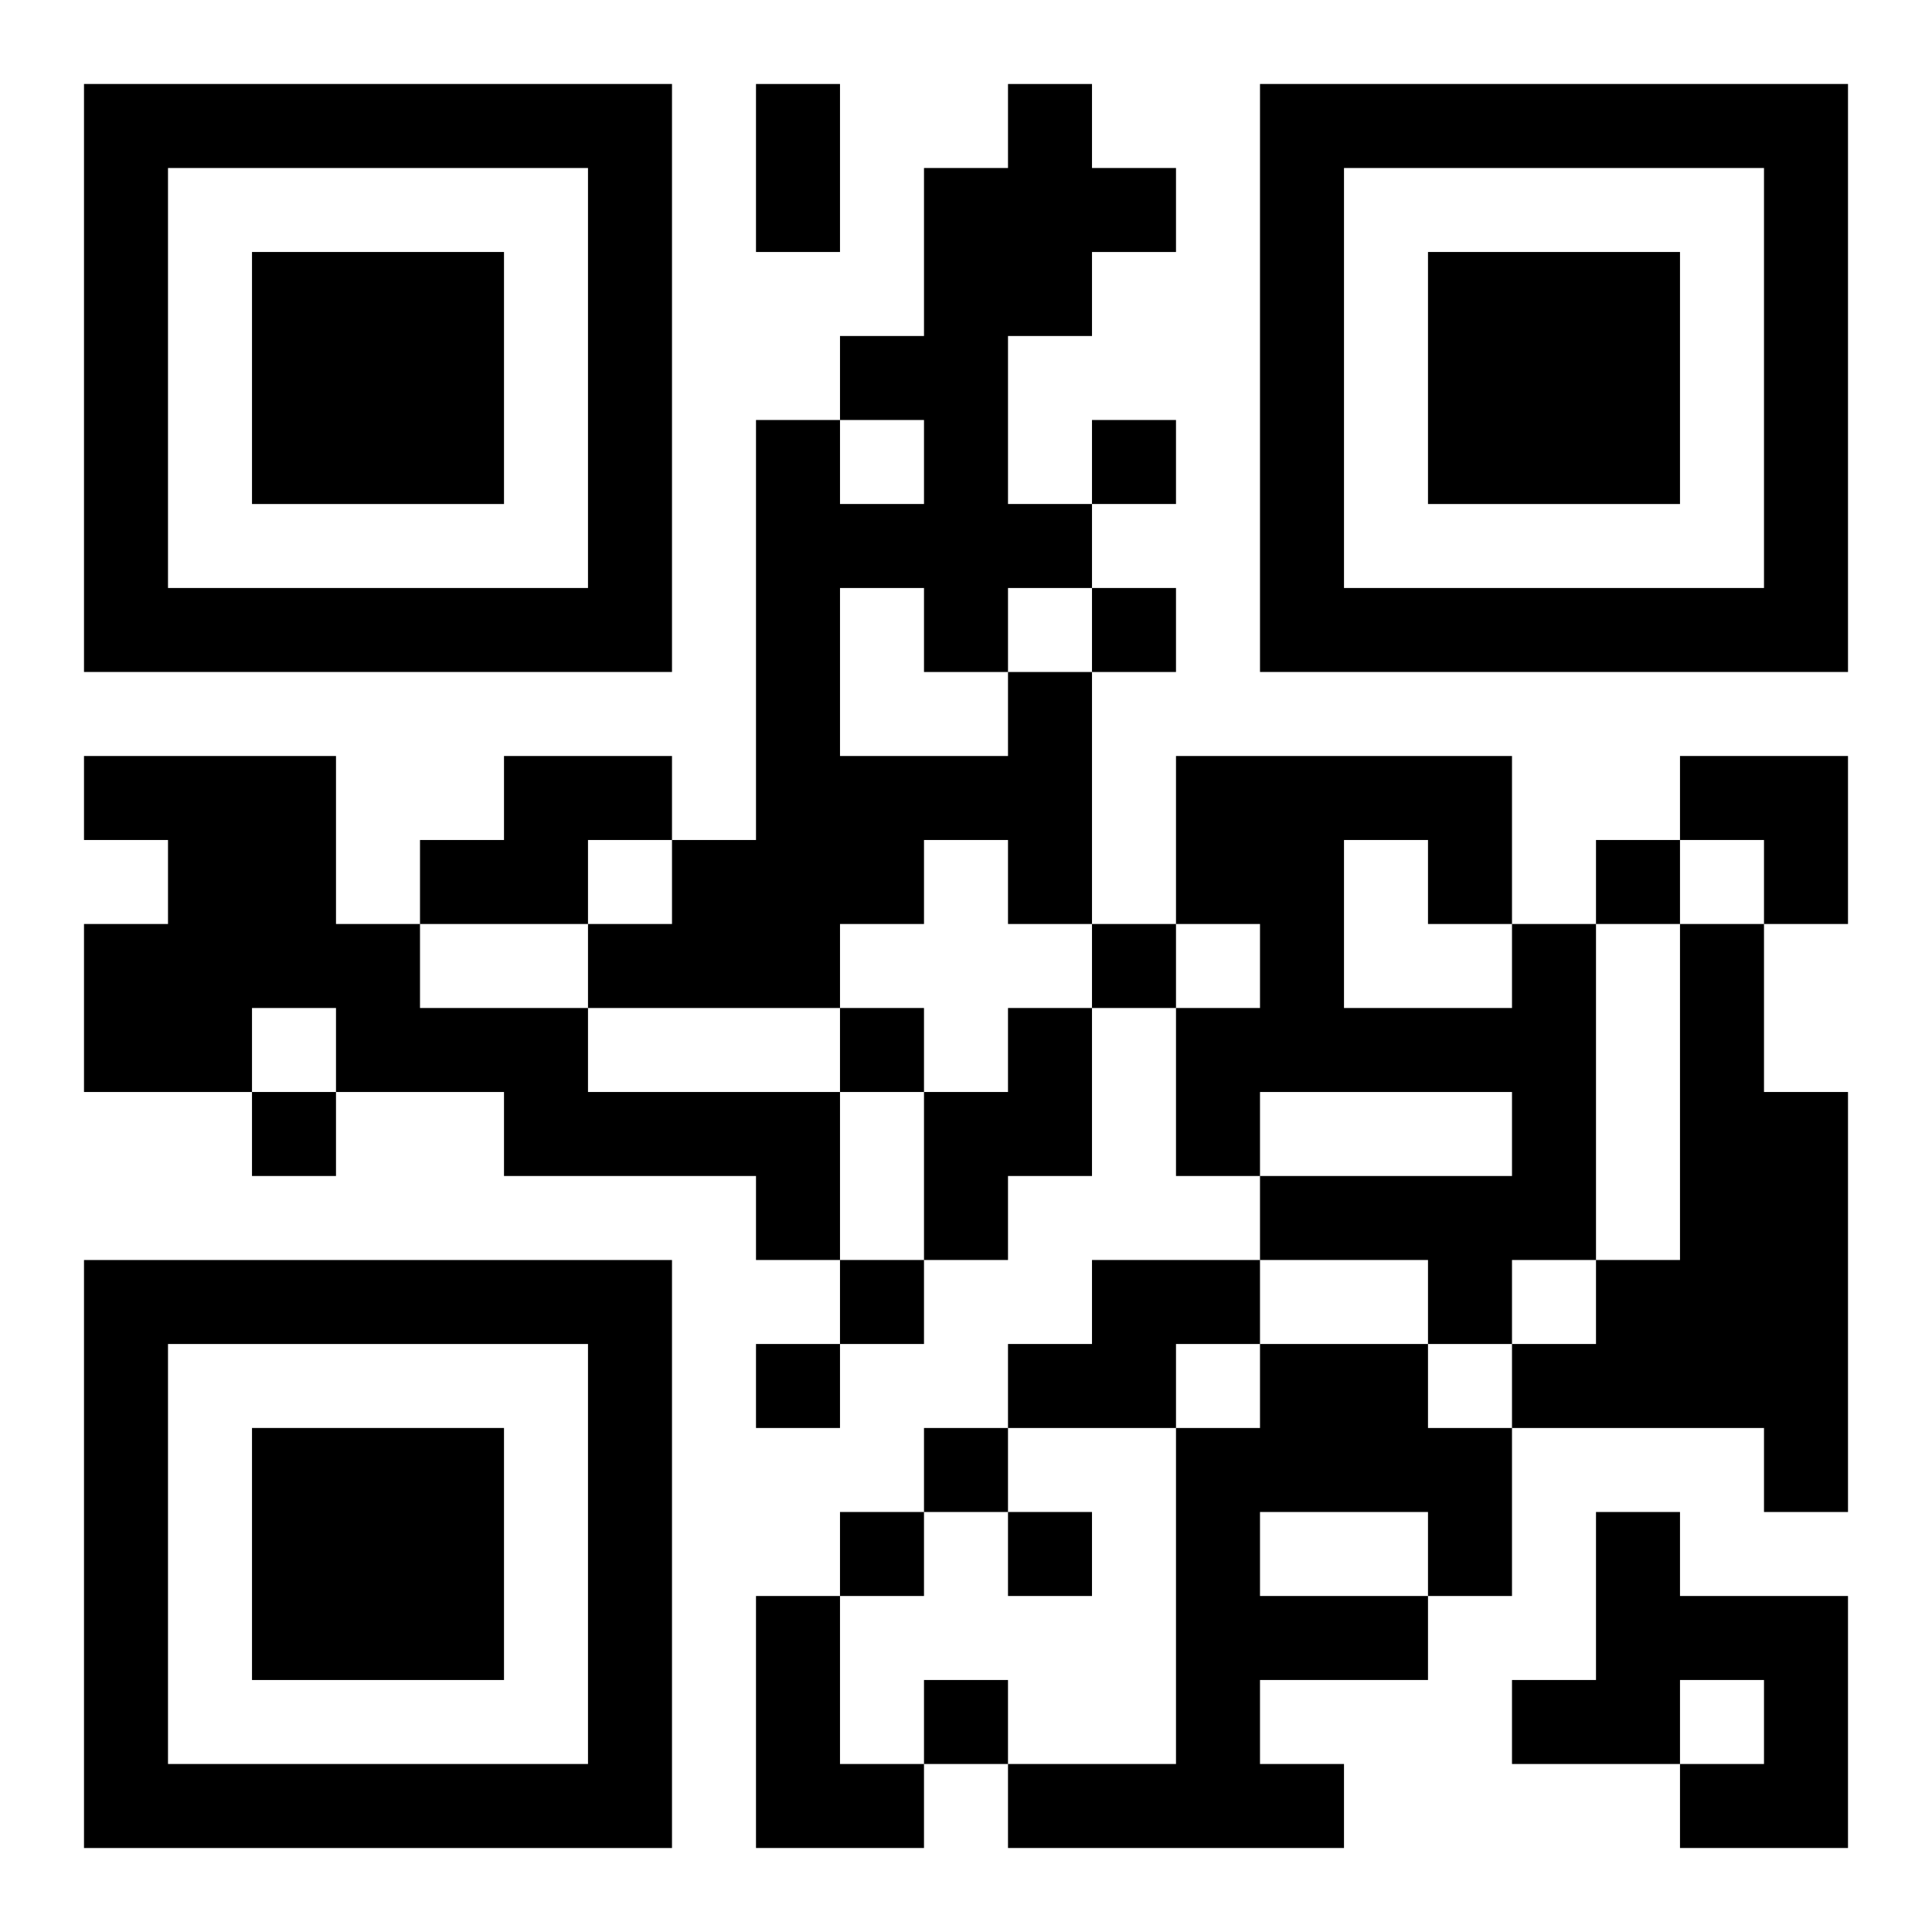
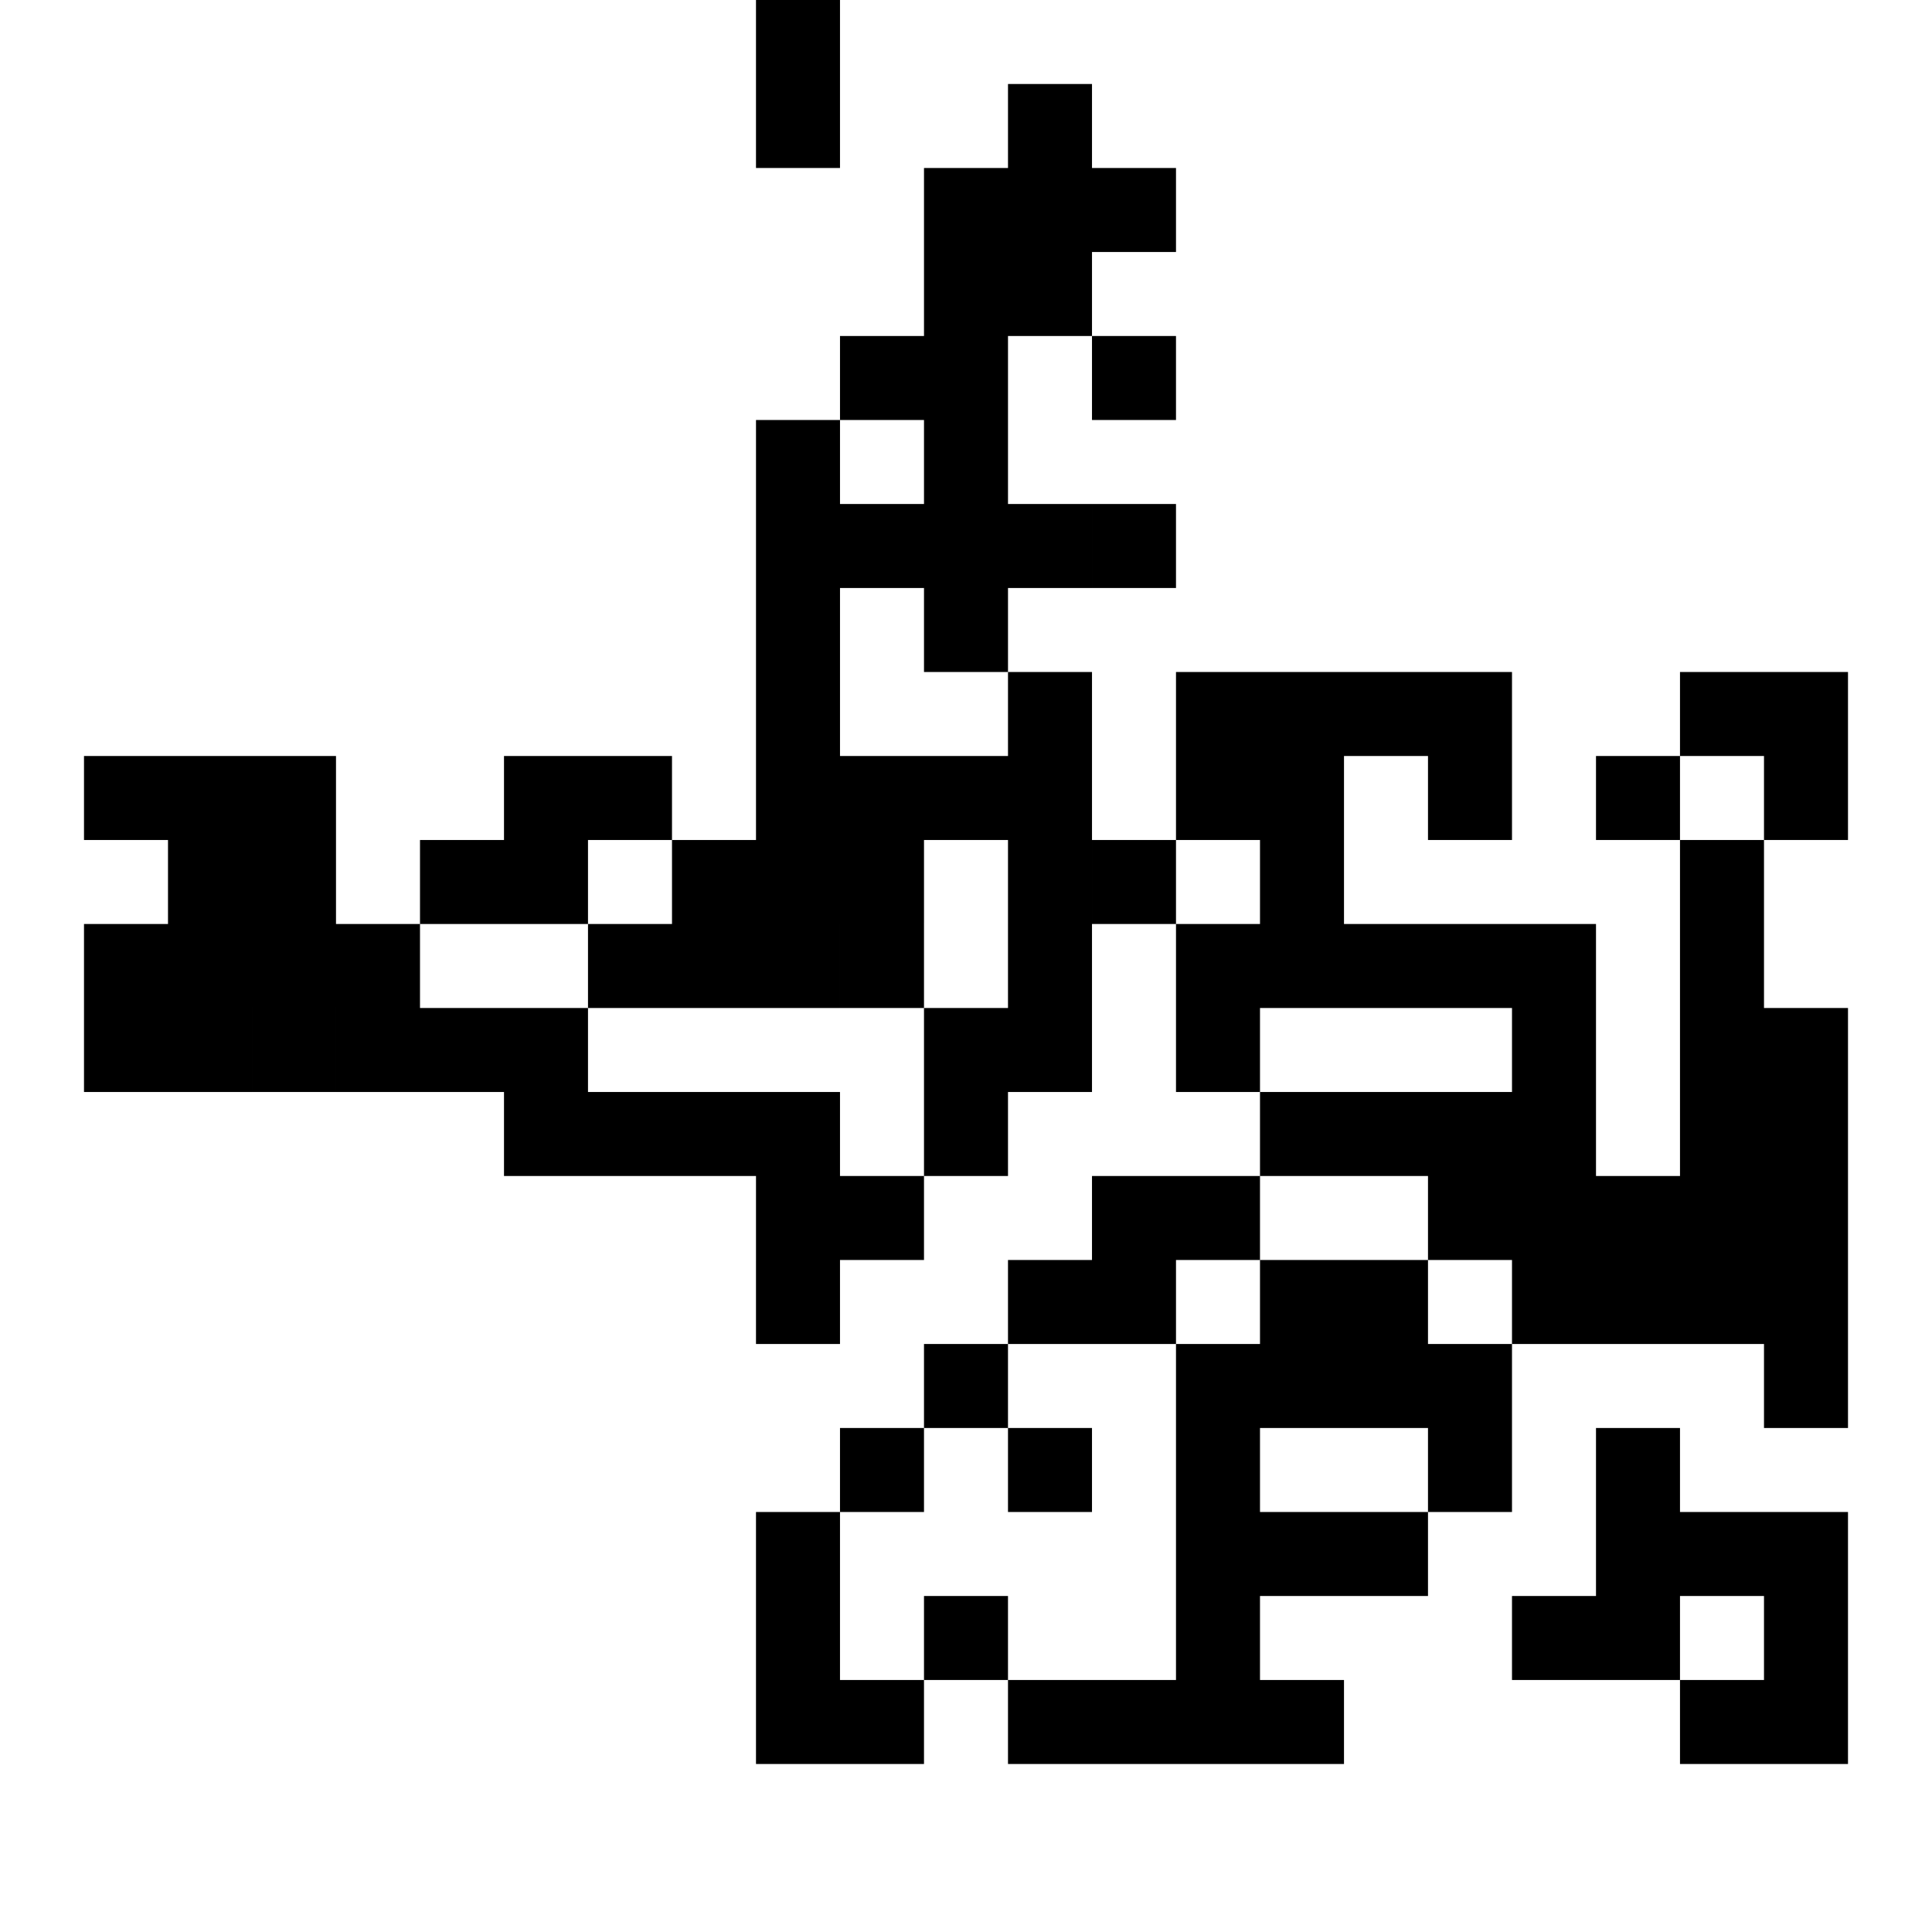
<svg xmlns="http://www.w3.org/2000/svg" xmlns:xlink="http://www.w3.org/1999/xlink" width="250" height="250" baseProfile="full" version="1.1" viewBox="-1 -1 23 23">
  <symbol id="a">
-     <path d="m0 7v7h7v-7h-7zm1 1h5v5h-5v-5zm1 1v3h3v-3h-3z" />
-   </symbol>
+     </symbol>
  <use y="-7" xlink:href="#a" />
  <use y="7" xlink:href="#a" />
  <use x="14" y="-7" xlink:href="#a" />
-   <path d="m11 7h1v3h-1v-1h-1v1h-1v1h-3v-1h1v-1h1v-5h1v1h1v-1h-1v-1h1v-2h1v-1h1v1h1v1h-1v1h-1v2h1v1h-1v1m-2-1v2h2v-1h-1v-1h-1m-9 2h3v2h1v1h2v1h3v2h-1v-1h-3v-1h-2v-1h-1v1h-2v-2h1v-1h-1v-1m5 0h2v1h-1v1h-2v-1h1v-1m12 2h1v4h-1v1h-1v-1h-2v-1h3v-1h-3v1h-1v-2h1v-1h-1v-2h4v2m-2-1v2h2v-1h-1v-1h-1m4 1h1v2h1v5h-1v-1h-3v-1h1v-1h1v-4m-8 1h1v2h-1v1h-1v-2h1v-1m1 3h2v1h-1v1h-2v-1h1v-1m2 1h2v1h1v2h-1v1h-2v1h1v1h-4v-1h2v-4h1v-1m0 2v1h2v-1h-2m4 0h1v1h2v3h-2v-1h1v-1h-1v1h-2v-1h1v-2m-10 1h1v2h1v1h-2v-3m4-14v1h1v-1h-1m0 2v1h1v-1h-1m6 3v1h1v-1h-1m-6 1v1h1v-1h-1m-3 1v1h1v-1h-1m-7 1v1h1v-1h-1m7 2v1h1v-1h-1m-1 1v1h1v-1h-1m2 1v1h1v-1h-1m-1 1v1h1v-1h-1m2 0v1h1v-1h-1m-1 2v1h1v-1h-1m-2-19h1v2h-1v-2m11 8h2v2h-1v-1h-1z" />
+   <path d="m11 7h1v3h-1v-1h-1v1h-1v1h-3v-1h1v-1h1v-5h1v1h1v-1h-1v-1h1v-2h1v-1h1v1h1v1h-1v1h-1v2h1v1h-1v1m-2-1v2h2v-1h-1v-1h-1m-9 2h3v2h1v1h2v1h3v2h-1v-1h-3v-1h-2v-1h-1v1h-2v-2h1v-1h-1v-1m5 0h2v1h-1v1h-2v-1h1v-1m12 2h1v4h-1h-1v-1h-2v-1h3v-1h-3v1h-1v-2h1v-1h-1v-2h4v2m-2-1v2h2v-1h-1v-1h-1m4 1h1v2h1v5h-1v-1h-3v-1h1v-1h1v-4m-8 1h1v2h-1v1h-1v-2h1v-1m1 3h2v1h-1v1h-2v-1h1v-1m2 1h2v1h1v2h-1v1h-2v1h1v1h-4v-1h2v-4h1v-1m0 2v1h2v-1h-2m4 0h1v1h2v3h-2v-1h1v-1h-1v1h-2v-1h1v-2m-10 1h1v2h1v1h-2v-3m4-14v1h1v-1h-1m0 2v1h1v-1h-1m6 3v1h1v-1h-1m-6 1v1h1v-1h-1m-3 1v1h1v-1h-1m-7 1v1h1v-1h-1m7 2v1h1v-1h-1m-1 1v1h1v-1h-1m2 1v1h1v-1h-1m-1 1v1h1v-1h-1m2 0v1h1v-1h-1m-1 2v1h1v-1h-1m-2-19h1v2h-1v-2m11 8h2v2h-1v-1h-1z" />
</svg>